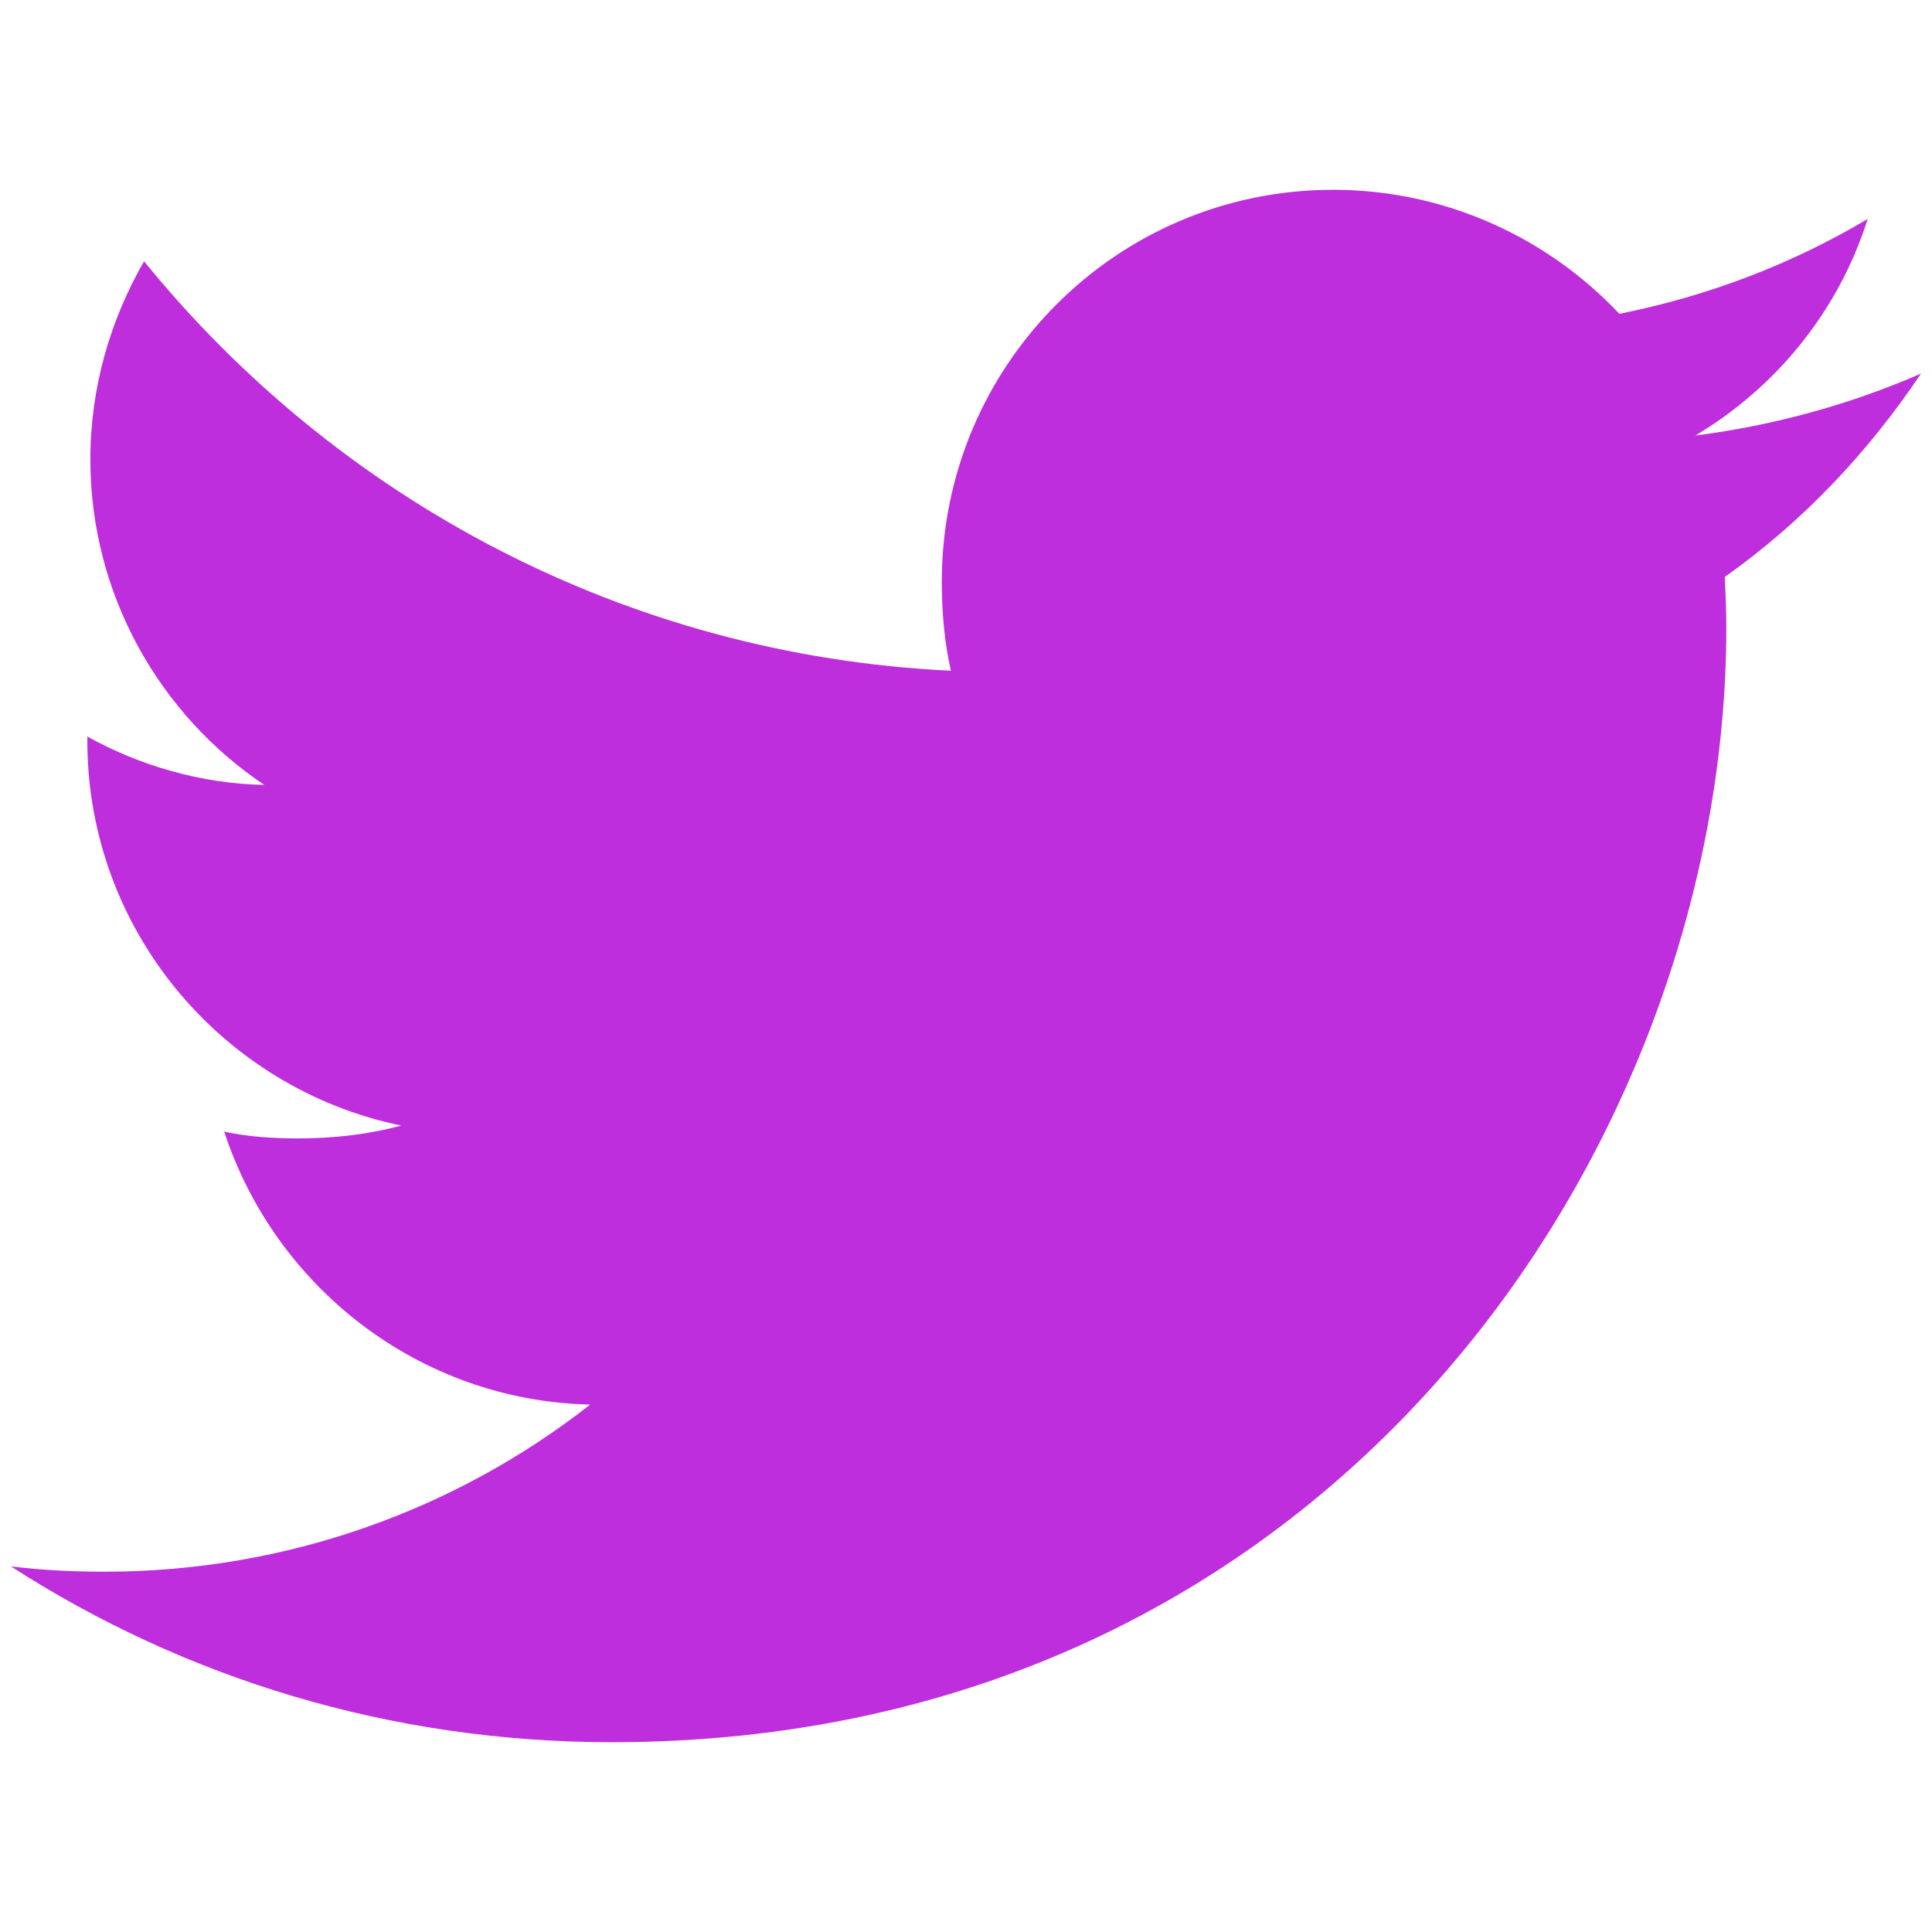
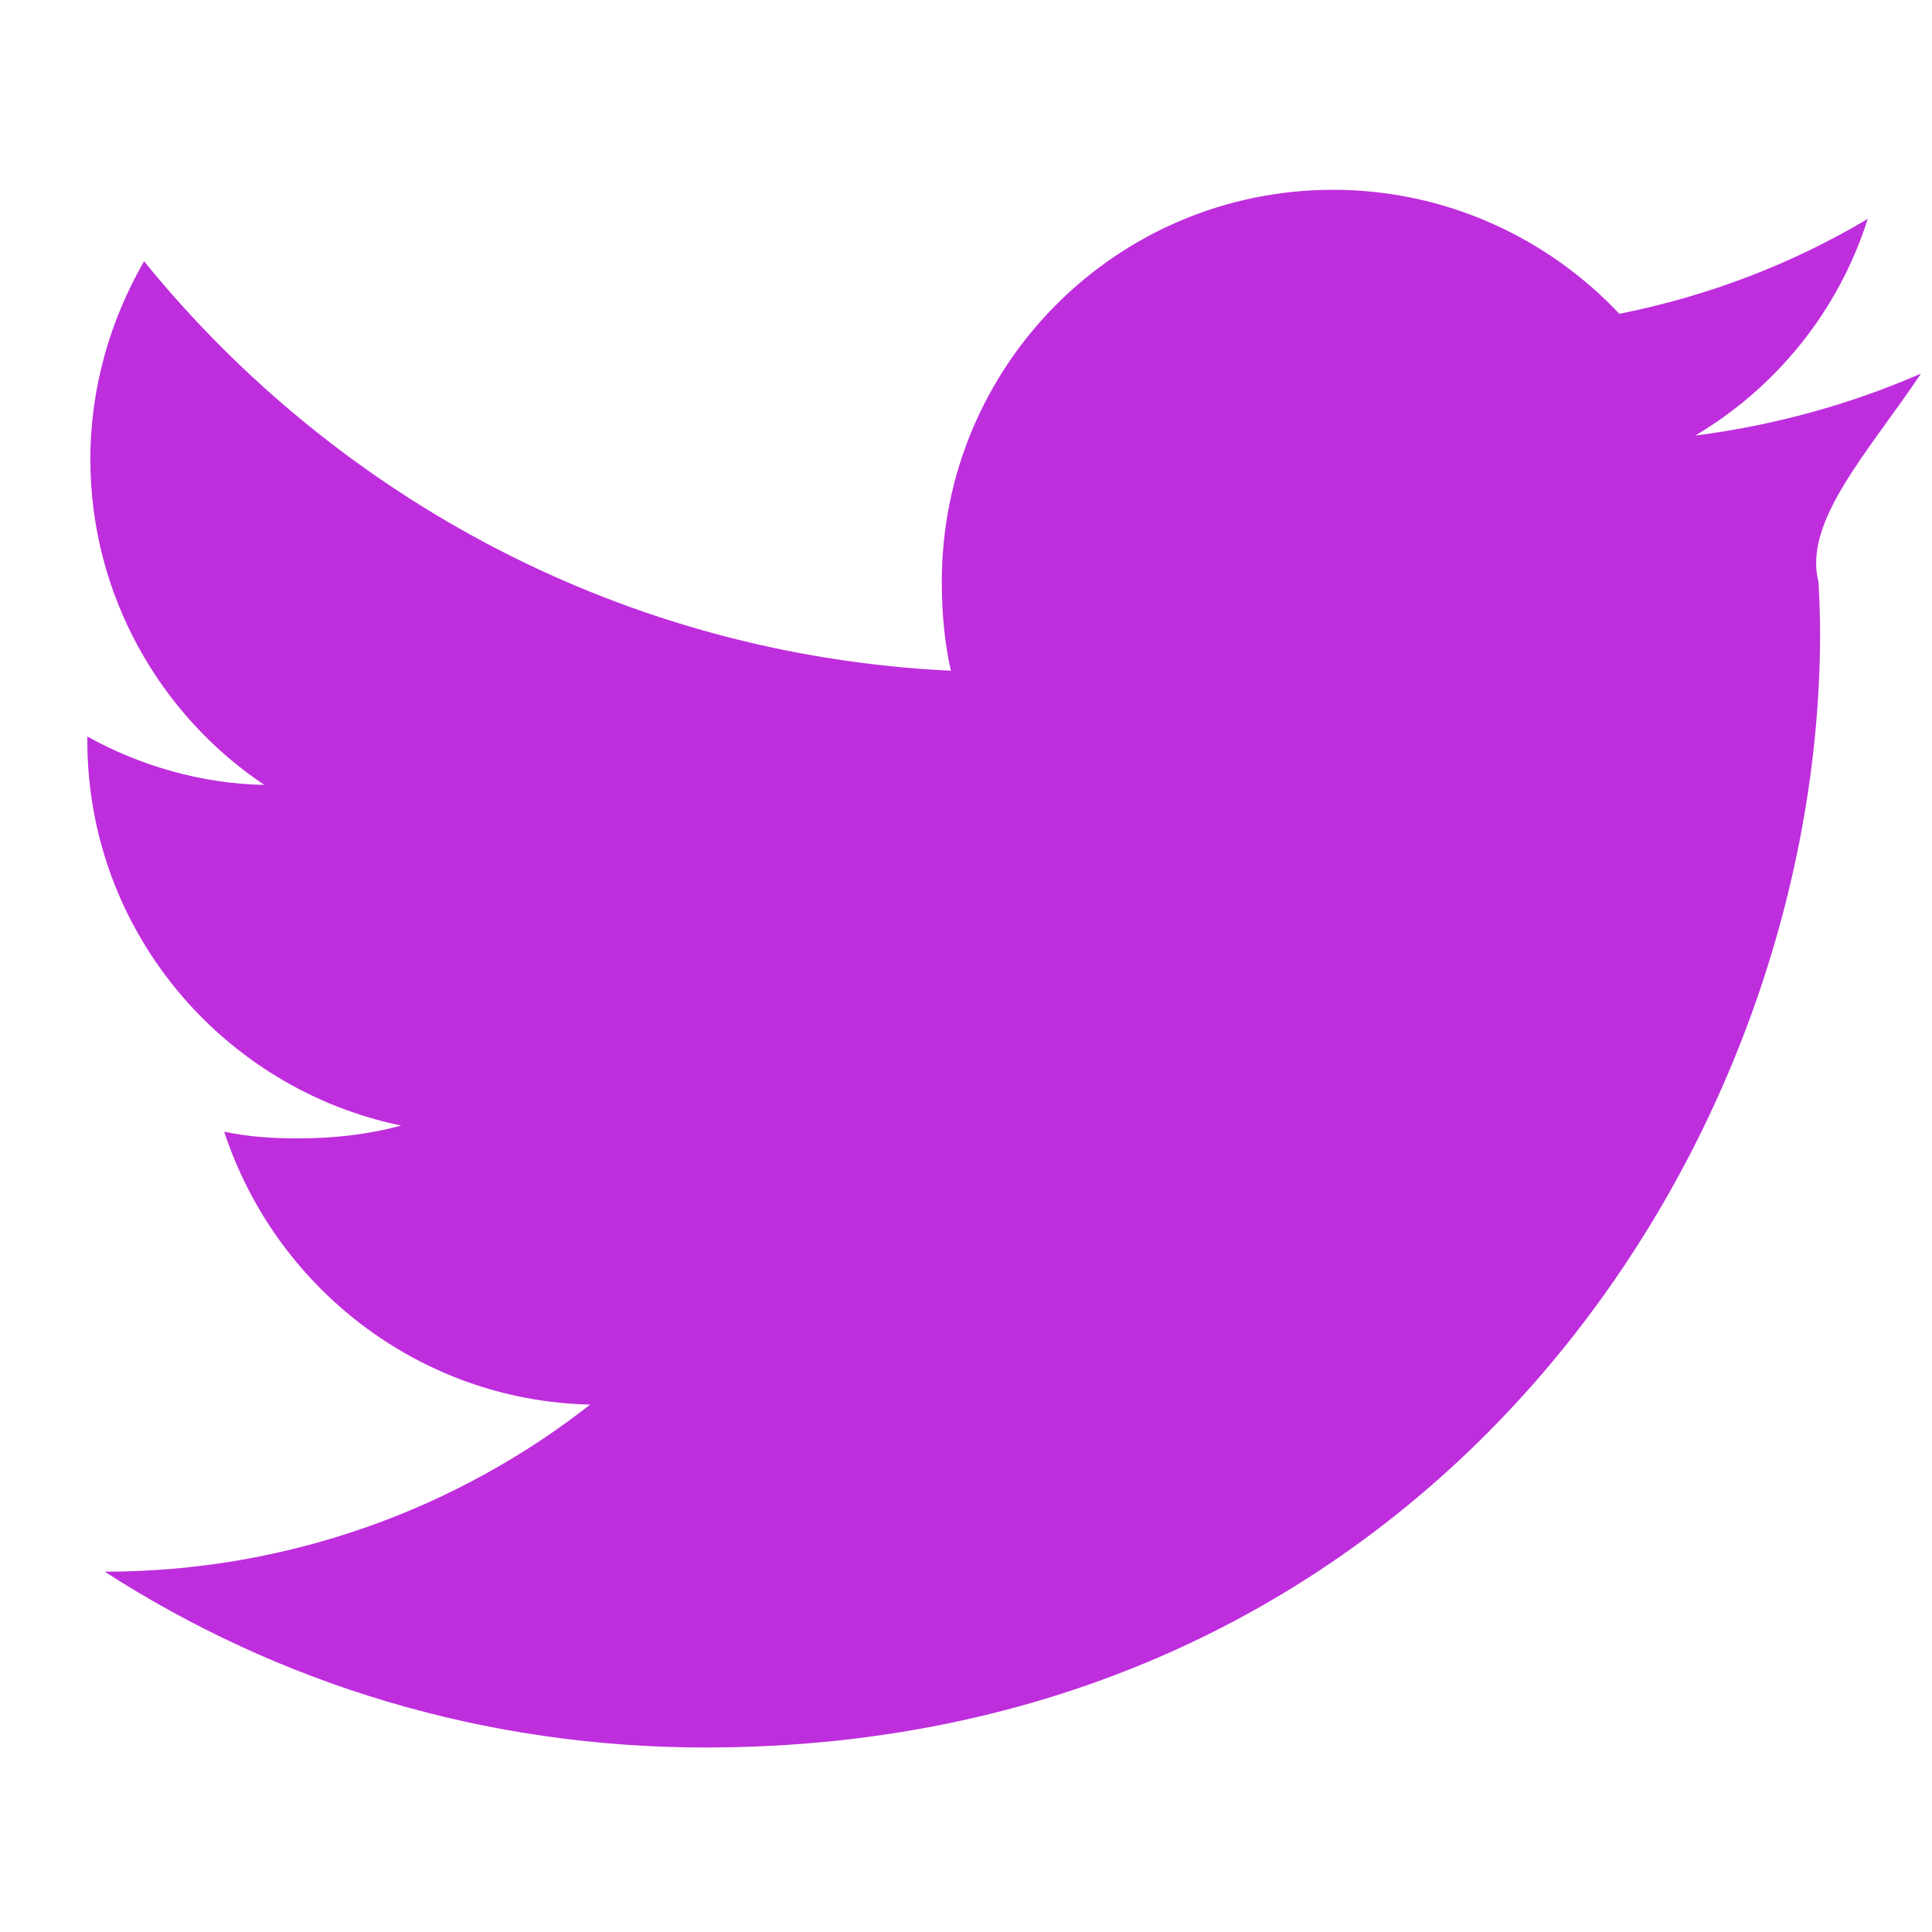
<svg xmlns="http://www.w3.org/2000/svg" version="1.1" id="Capa_1" x="0px" y="0px" viewBox="0 0 511 511" style="enable-background:new 0 0 511 511;" xml:space="preserve">
  <style type="text/css">
	.st0{fill:#BE2EDD;}
</style>
  <g>
    <g>
-       <path class="st0" d="M508.1,98.8c-18.8,8.2-38.8,13.7-59.7,16.4c21.5-12.8,37.9-33,45.6-57.3c-20,11.9-42.1,20.4-65.7,25.1    c-19-20.2-46.1-32.8-75.7-32.8c-57.3,0-103.5,46.5-103.5,103.6c0,8.2,0.7,16.1,2.4,23.6C165.4,173.3,89.2,132,38.1,69.1    c-8.9,15.5-14.2,33.3-14.2,52.4c0,35.9,18.5,67.7,46,86.1c-16.6-0.3-33-5.1-46.8-12.8c0,0.3,0,0.7,0,1.1    c0,50.3,35.9,92.1,83,101.8c-8.4,2.3-17.6,3.4-27.2,3.4c-6.6,0-13.3-0.4-19.6-1.8c13.4,41,51.5,71.2,96.8,72.2    c-35.2,27.6-80,44.2-128.4,44.2c-8.5,0-16.6-0.4-24.8-1.4c45.9,29.6,100.3,46.5,158.9,46.5c190.6,0,294.8-157.9,294.8-294.8    c0-4.6-0.2-9-0.4-13.4C476.8,138,494,119.8,508.1,98.8z" />
+       <path class="st0" d="M508.1,98.8c-18.8,8.2-38.8,13.7-59.7,16.4c21.5-12.8,37.9-33,45.6-57.3c-20,11.9-42.1,20.4-65.7,25.1    c-19-20.2-46.1-32.8-75.7-32.8c-57.3,0-103.5,46.5-103.5,103.6c0,8.2,0.7,16.1,2.4,23.6C165.4,173.3,89.2,132,38.1,69.1    c-8.9,15.5-14.2,33.3-14.2,52.4c0,35.9,18.5,67.7,46,86.1c-16.6-0.3-33-5.1-46.8-12.8c0,0.3,0,0.7,0,1.1    c0,50.3,35.9,92.1,83,101.8c-8.4,2.3-17.6,3.4-27.2,3.4c-6.6,0-13.3-0.4-19.6-1.8c13.4,41,51.5,71.2,96.8,72.2    c-35.2,27.6-80,44.2-128.4,44.2c45.9,29.6,100.3,46.5,158.9,46.5c190.6,0,294.8-157.9,294.8-294.8    c0-4.6-0.2-9-0.4-13.4C476.8,138,494,119.8,508.1,98.8z" />
    </g>
  </g>
</svg>